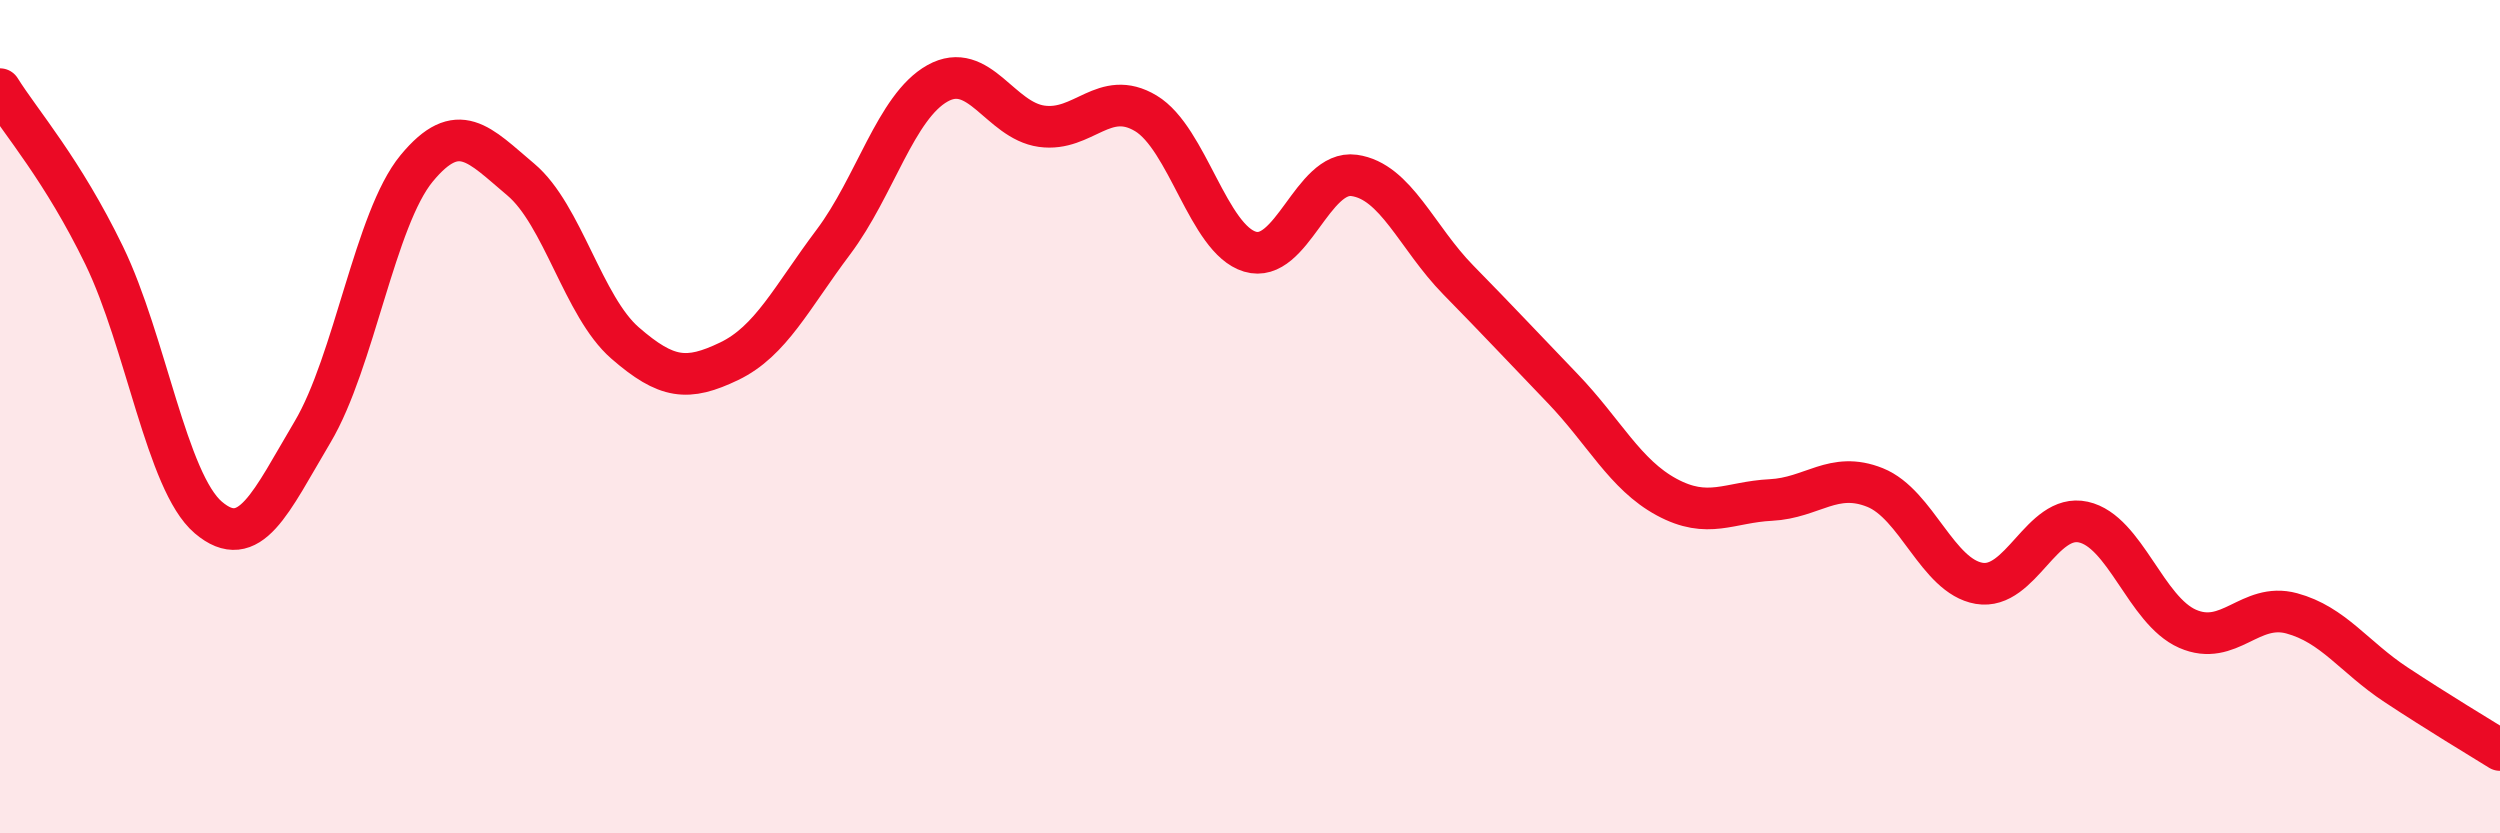
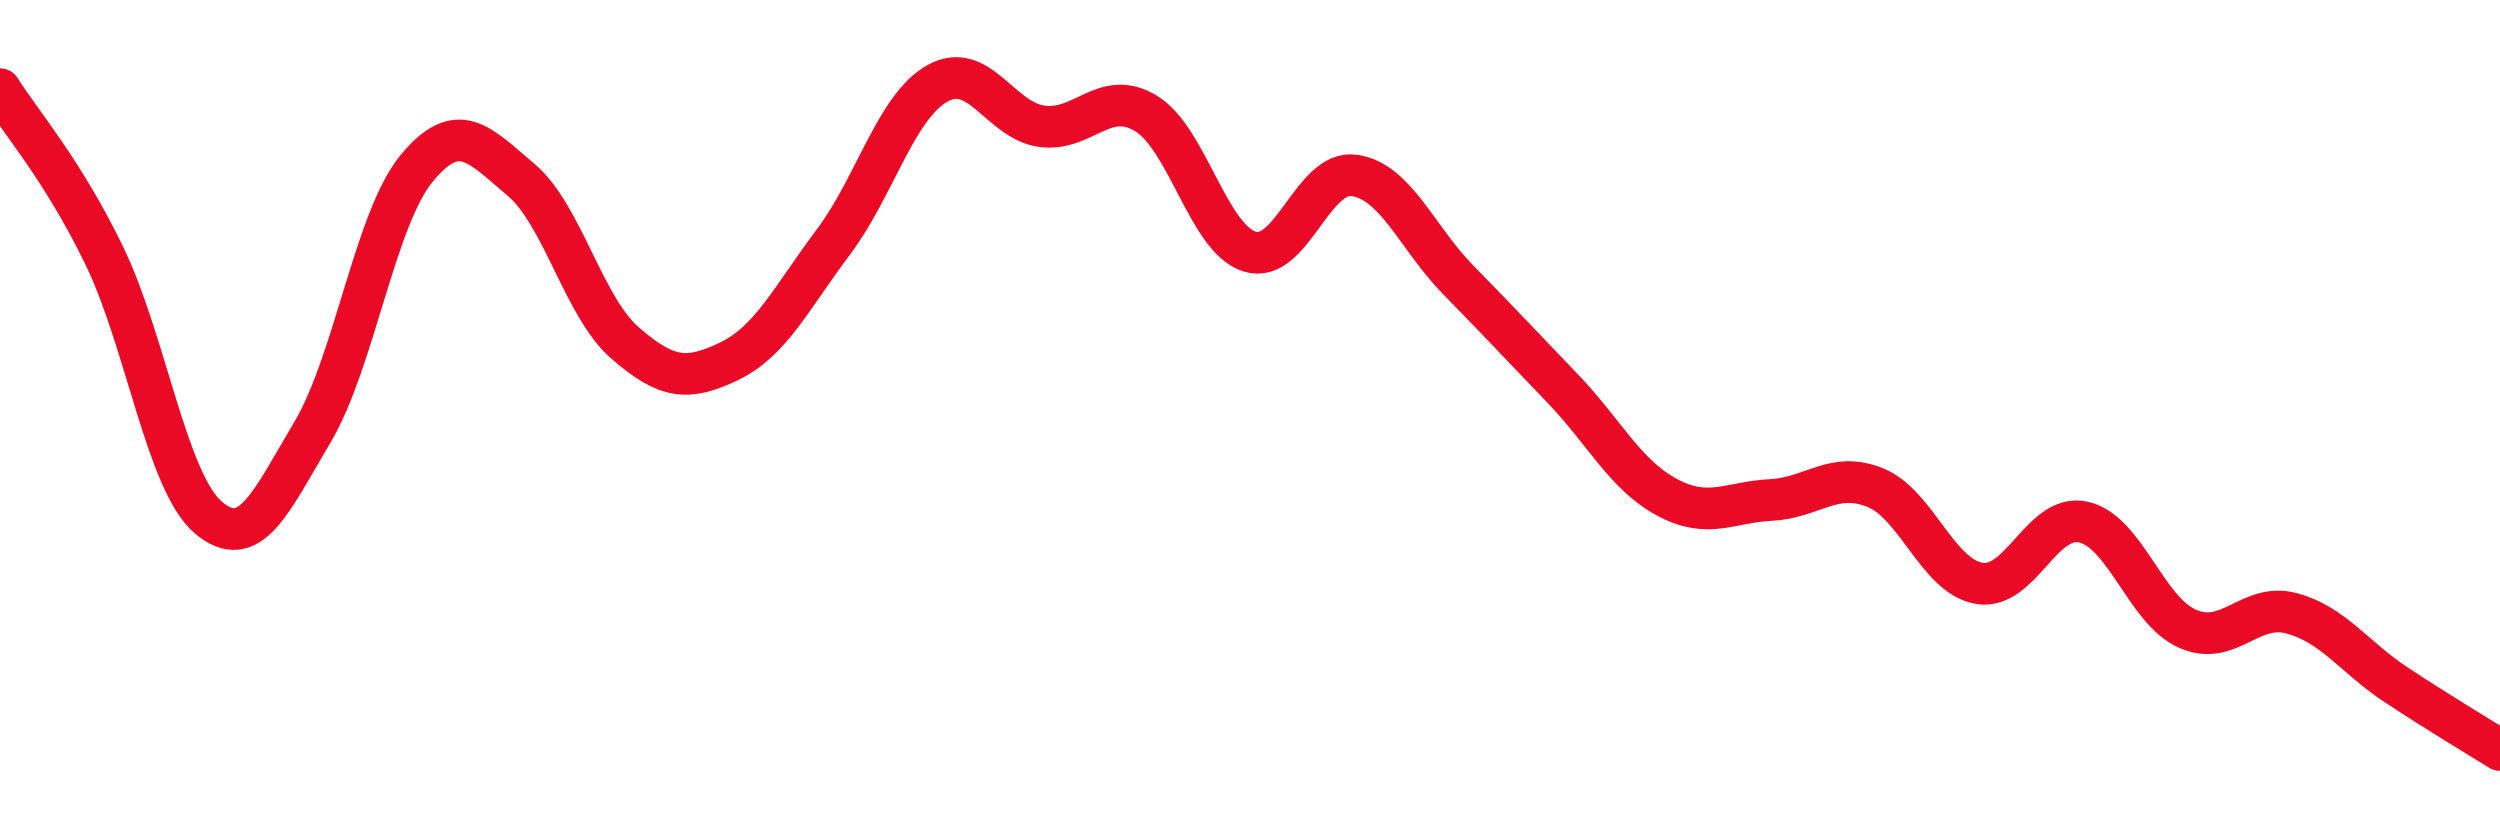
<svg xmlns="http://www.w3.org/2000/svg" width="60" height="20" viewBox="0 0 60 20">
-   <path d="M 0,2.14 C 0.5,2.94 1.5,4.07 2.5,6.13 C 3.5,8.19 4,11.57 5,12.42 C 6,13.27 6.5,12.05 7.5,10.37 C 8.5,8.69 9,5.25 10,4.04 C 11,2.83 11.5,3.47 12.5,4.31 C 13.5,5.15 14,7.36 15,8.23 C 16,9.1 16.5,9.15 17.5,8.67 C 18.5,8.19 19,7.14 20,5.81 C 21,4.48 21.5,2.56 22.5,2 C 23.5,1.44 24,2.89 25,3.03 C 26,3.17 26.5,2.12 27.5,2.72 C 28.5,3.32 29,5.74 30,6.04 C 31,6.34 31.5,4.07 32.5,4.21 C 33.5,4.35 34,5.7 35,6.72 C 36,7.74 36.5,8.28 37.5,9.32 C 38.5,10.36 39,11.39 40,11.93 C 41,12.47 41.5,12.05 42.5,12 C 43.5,11.95 44,11.3 45,11.7 C 46,12.1 46.5,13.83 47.5,14 C 48.5,14.17 49,12.31 50,12.53 C 51,12.75 51.5,14.65 52.5,15.09 C 53.5,15.53 54,14.45 55,14.72 C 56,14.99 56.5,15.77 57.5,16.43 C 58.5,17.09 59.5,17.69 60,18L60 20L0 20Z" fill="#EB0A25" opacity="0.1" stroke-linecap="round" stroke-linejoin="round" />
  <path d="M 0,2.14 C 0.5,2.94 1.5,4.07 2.5,6.13 C 3.5,8.19 4,11.57 5,12.42 C 6,13.27 6.5,12.05 7.5,10.37 C 8.5,8.69 9,5.25 10,4.04 C 11,2.83 11.5,3.47 12.5,4.31 C 13.5,5.15 14,7.36 15,8.23 C 16,9.1 16.5,9.15 17.5,8.67 C 18.5,8.19 19,7.14 20,5.81 C 21,4.48 21.5,2.56 22.5,2 C 23.5,1.44 24,2.89 25,3.03 C 26,3.17 26.5,2.12 27.5,2.72 C 28.5,3.32 29,5.74 30,6.04 C 31,6.34 31.5,4.07 32.5,4.21 C 33.5,4.35 34,5.7 35,6.72 C 36,7.74 36.5,8.28 37.5,9.32 C 38.5,10.36 39,11.39 40,11.93 C 41,12.47 41.5,12.05 42.5,12 C 43.5,11.95 44,11.3 45,11.7 C 46,12.1 46.5,13.83 47.5,14 C 48.5,14.17 49,12.31 50,12.53 C 51,12.75 51.5,14.65 52.5,15.09 C 53.5,15.53 54,14.45 55,14.72 C 56,14.99 56.5,15.77 57.5,16.43 C 58.5,17.09 59.5,17.69 60,18" stroke="#EB0A25" stroke-width="1" fill="none" stroke-linecap="round" stroke-linejoin="round" />
</svg>